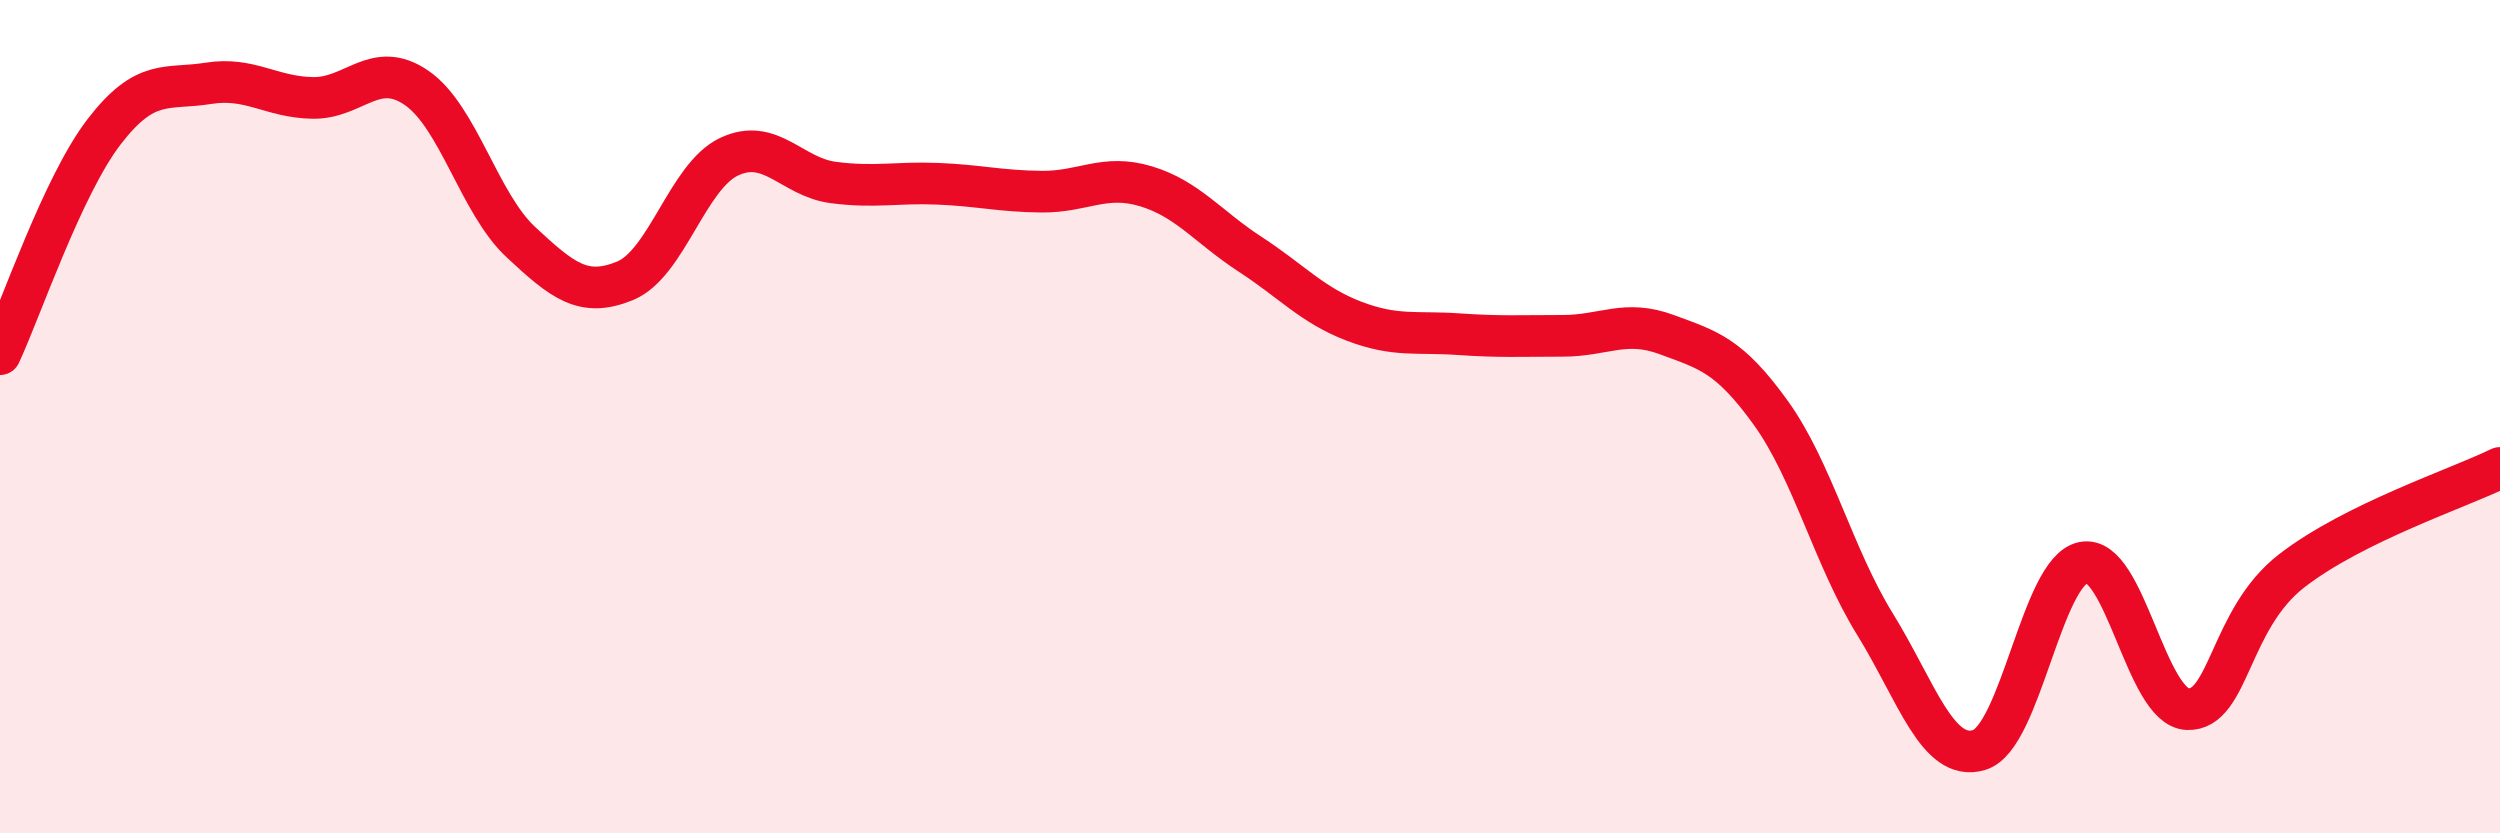
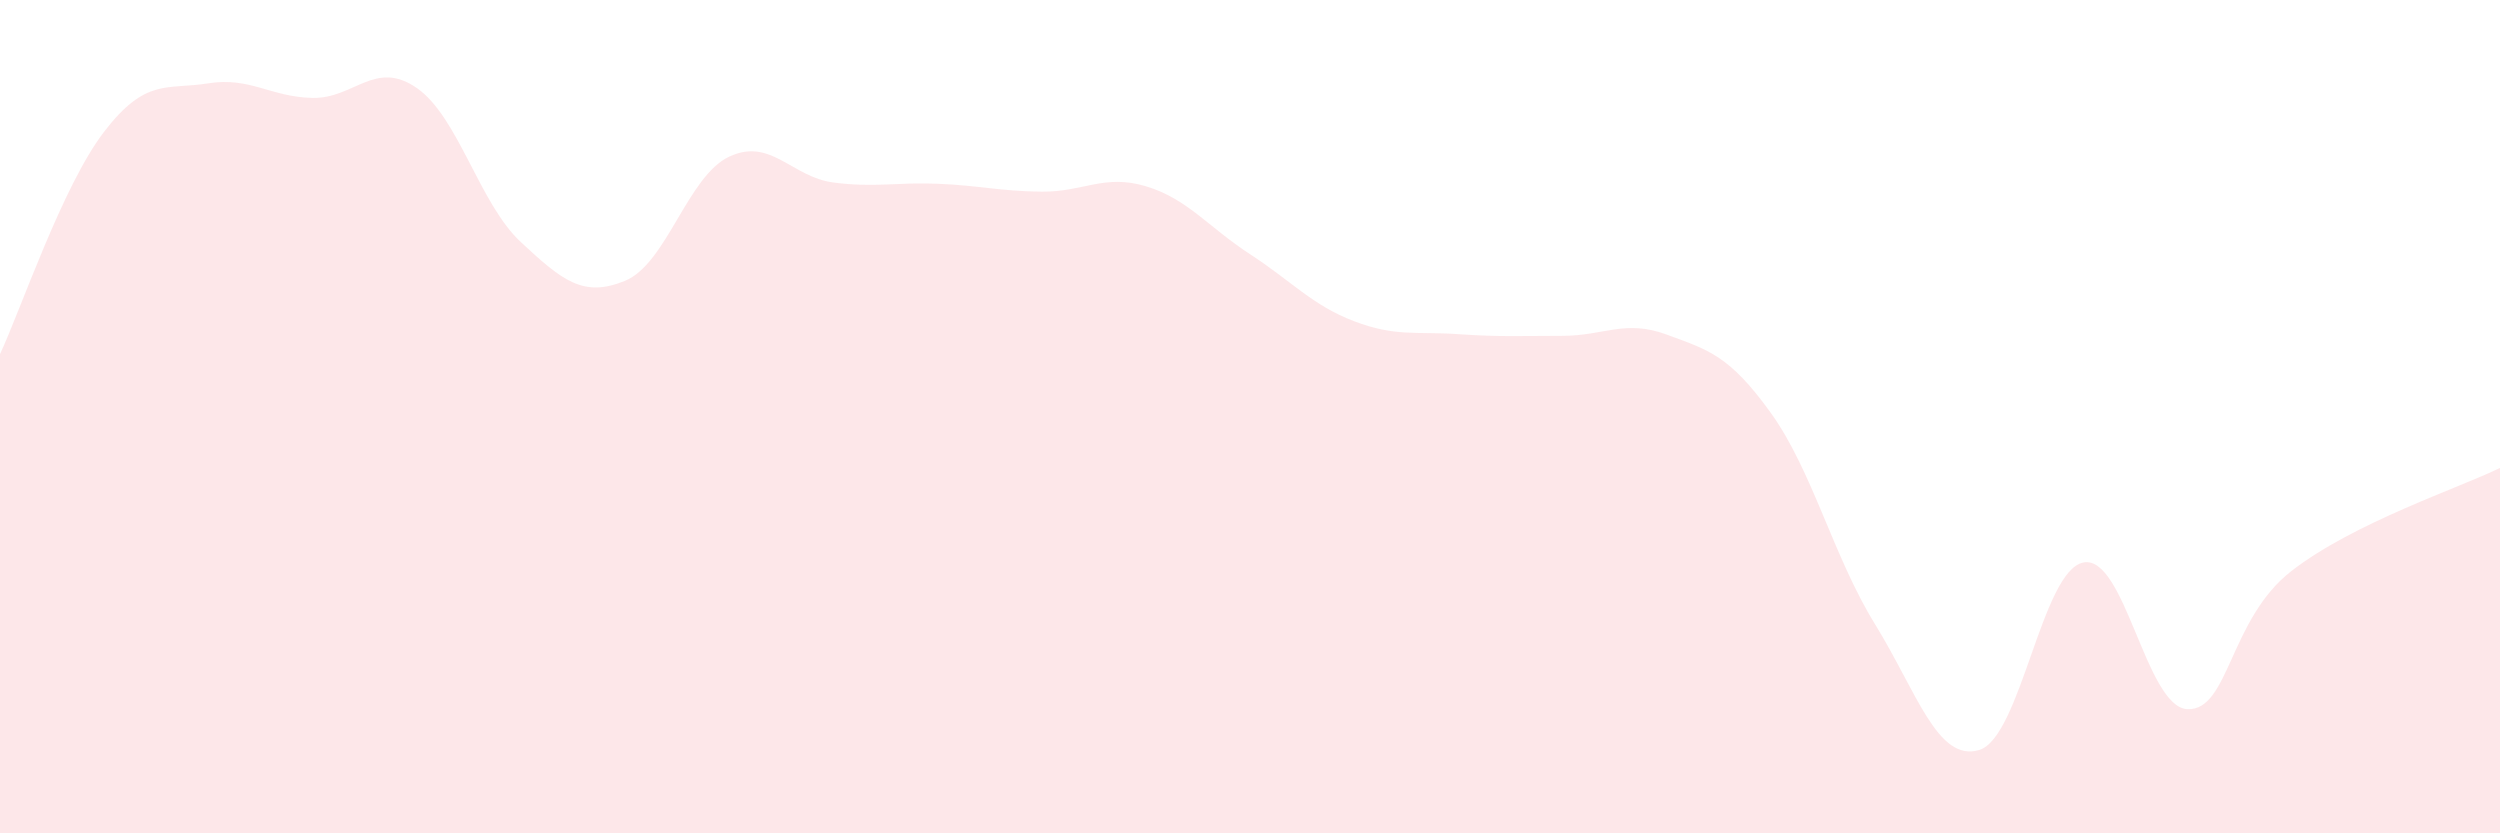
<svg xmlns="http://www.w3.org/2000/svg" width="60" height="20" viewBox="0 0 60 20">
  <path d="M 0,8.5 C 0.5,7.43 1.5,4.46 2.5,3.16 C 3.5,1.86 4,2.16 5,2 C 6,1.84 6.5,2.33 7.5,2.35 C 8.5,2.37 9,1.42 10,2.11 C 11,2.8 11.5,4.88 12.5,5.81 C 13.5,6.74 14,7.15 15,6.74 C 16,6.33 16.5,4.23 17.5,3.76 C 18.5,3.29 19,4.25 20,4.38 C 21,4.51 21.5,4.37 22.5,4.41 C 23.5,4.45 24,4.59 25,4.6 C 26,4.61 26.5,4.17 27.5,4.47 C 28.5,4.77 29,5.45 30,6.1 C 31,6.75 31.5,7.33 32.5,7.71 C 33.5,8.09 34,7.95 35,8.02 C 36,8.09 36.5,8.06 37.5,8.06 C 38.5,8.06 39,7.66 40,8.03 C 41,8.4 41.5,8.52 42.5,9.91 C 43.5,11.3 44,13.36 45,14.98 C 46,16.6 46.5,18.3 47.5,18 C 48.5,17.7 49,13.7 50,13.5 C 51,13.3 51.5,16.98 52.5,17.02 C 53.5,17.06 53.5,14.86 55,13.7 C 56.5,12.54 59,11.72 60,11.23L60 20L0 20Z" fill="#EB0A25" opacity="0.1" stroke-linecap="round" stroke-linejoin="round" />
-   <path d="M 0,8.5 C 0.5,7.43 1.5,4.46 2.5,3.16 C 3.5,1.86 4,2.16 5,2 C 6,1.84 6.5,2.33 7.5,2.35 C 8.5,2.37 9,1.42 10,2.11 C 11,2.8 11.5,4.88 12.5,5.81 C 13.5,6.74 14,7.15 15,6.74 C 16,6.33 16.5,4.23 17.5,3.76 C 18.5,3.29 19,4.25 20,4.38 C 21,4.51 21.5,4.37 22.5,4.41 C 23.5,4.45 24,4.59 25,4.6 C 26,4.61 26.5,4.17 27.5,4.47 C 28.5,4.77 29,5.45 30,6.1 C 31,6.75 31.5,7.33 32.5,7.71 C 33.5,8.09 34,7.95 35,8.02 C 36,8.09 36.5,8.06 37.5,8.06 C 38.5,8.06 39,7.66 40,8.03 C 41,8.4 41.5,8.52 42.5,9.91 C 43.5,11.3 44,13.36 45,14.98 C 46,16.6 46.5,18.3 47.5,18 C 48.5,17.7 49,13.7 50,13.5 C 51,13.3 51.5,16.98 52.5,17.02 C 53.5,17.06 53.5,14.86 55,13.7 C 56.5,12.54 59,11.72 60,11.23" stroke="#EB0A25" stroke-width="1" fill="none" stroke-linecap="round" stroke-linejoin="round" />
</svg>